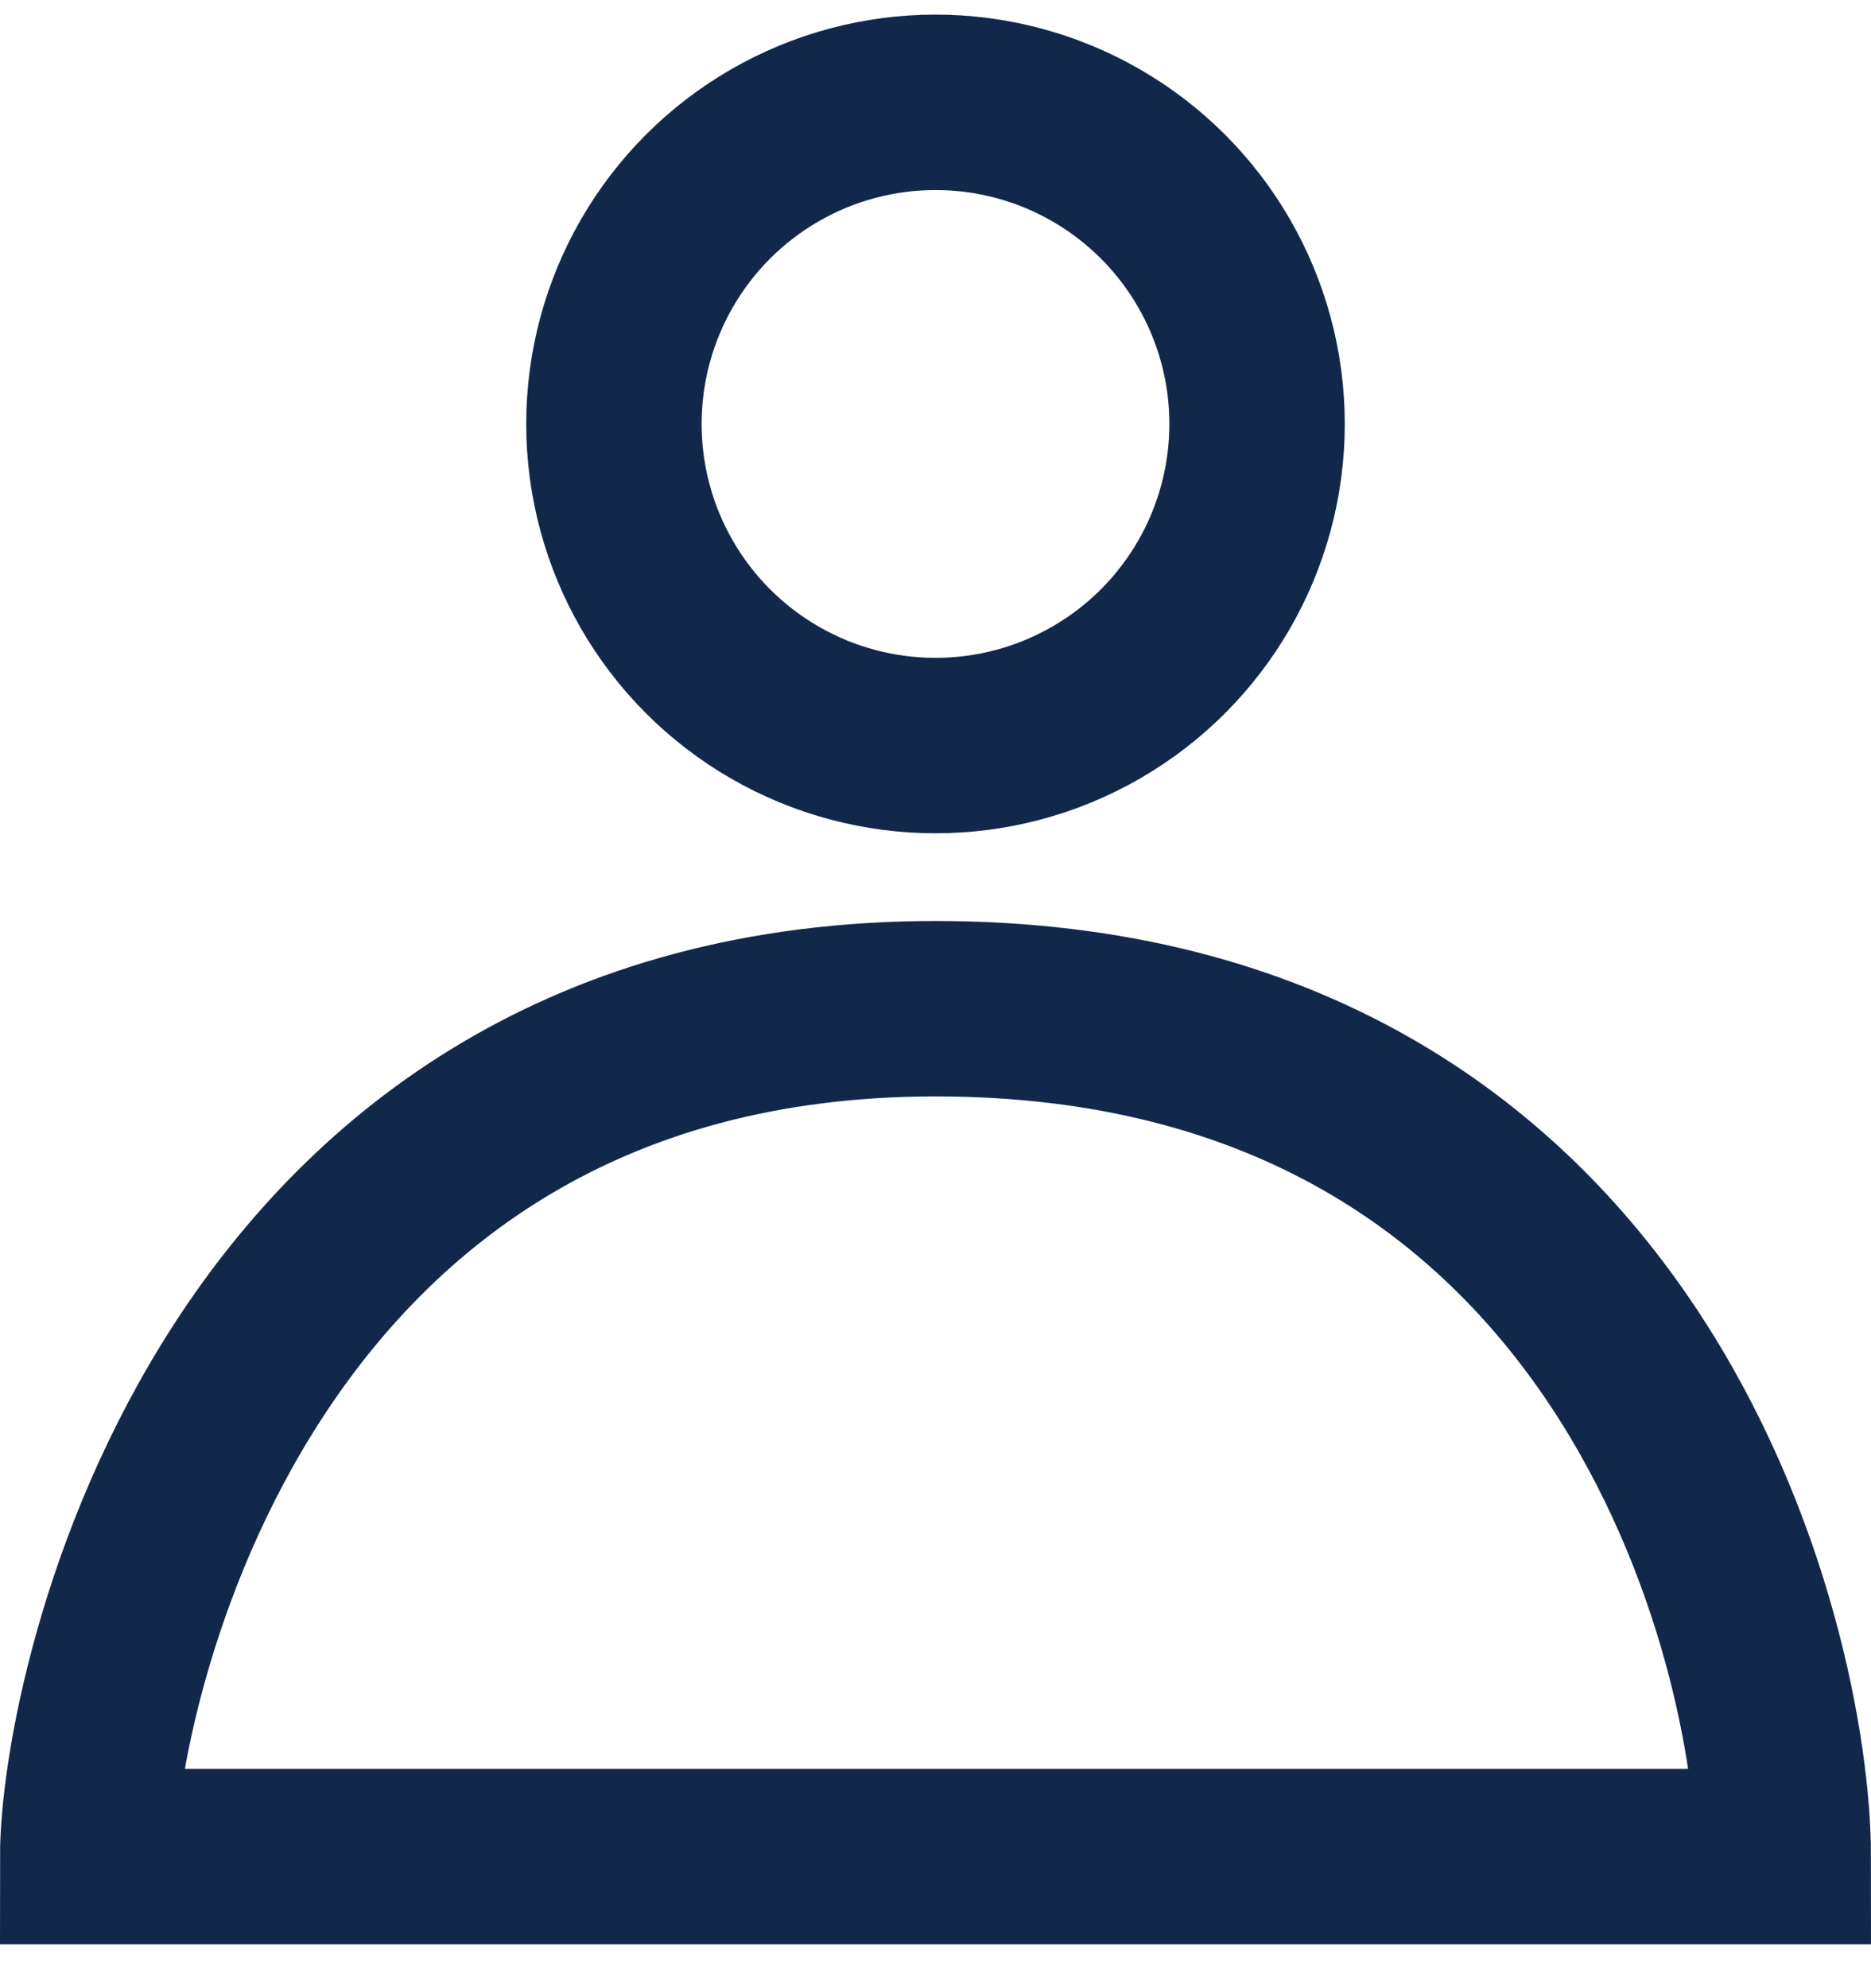
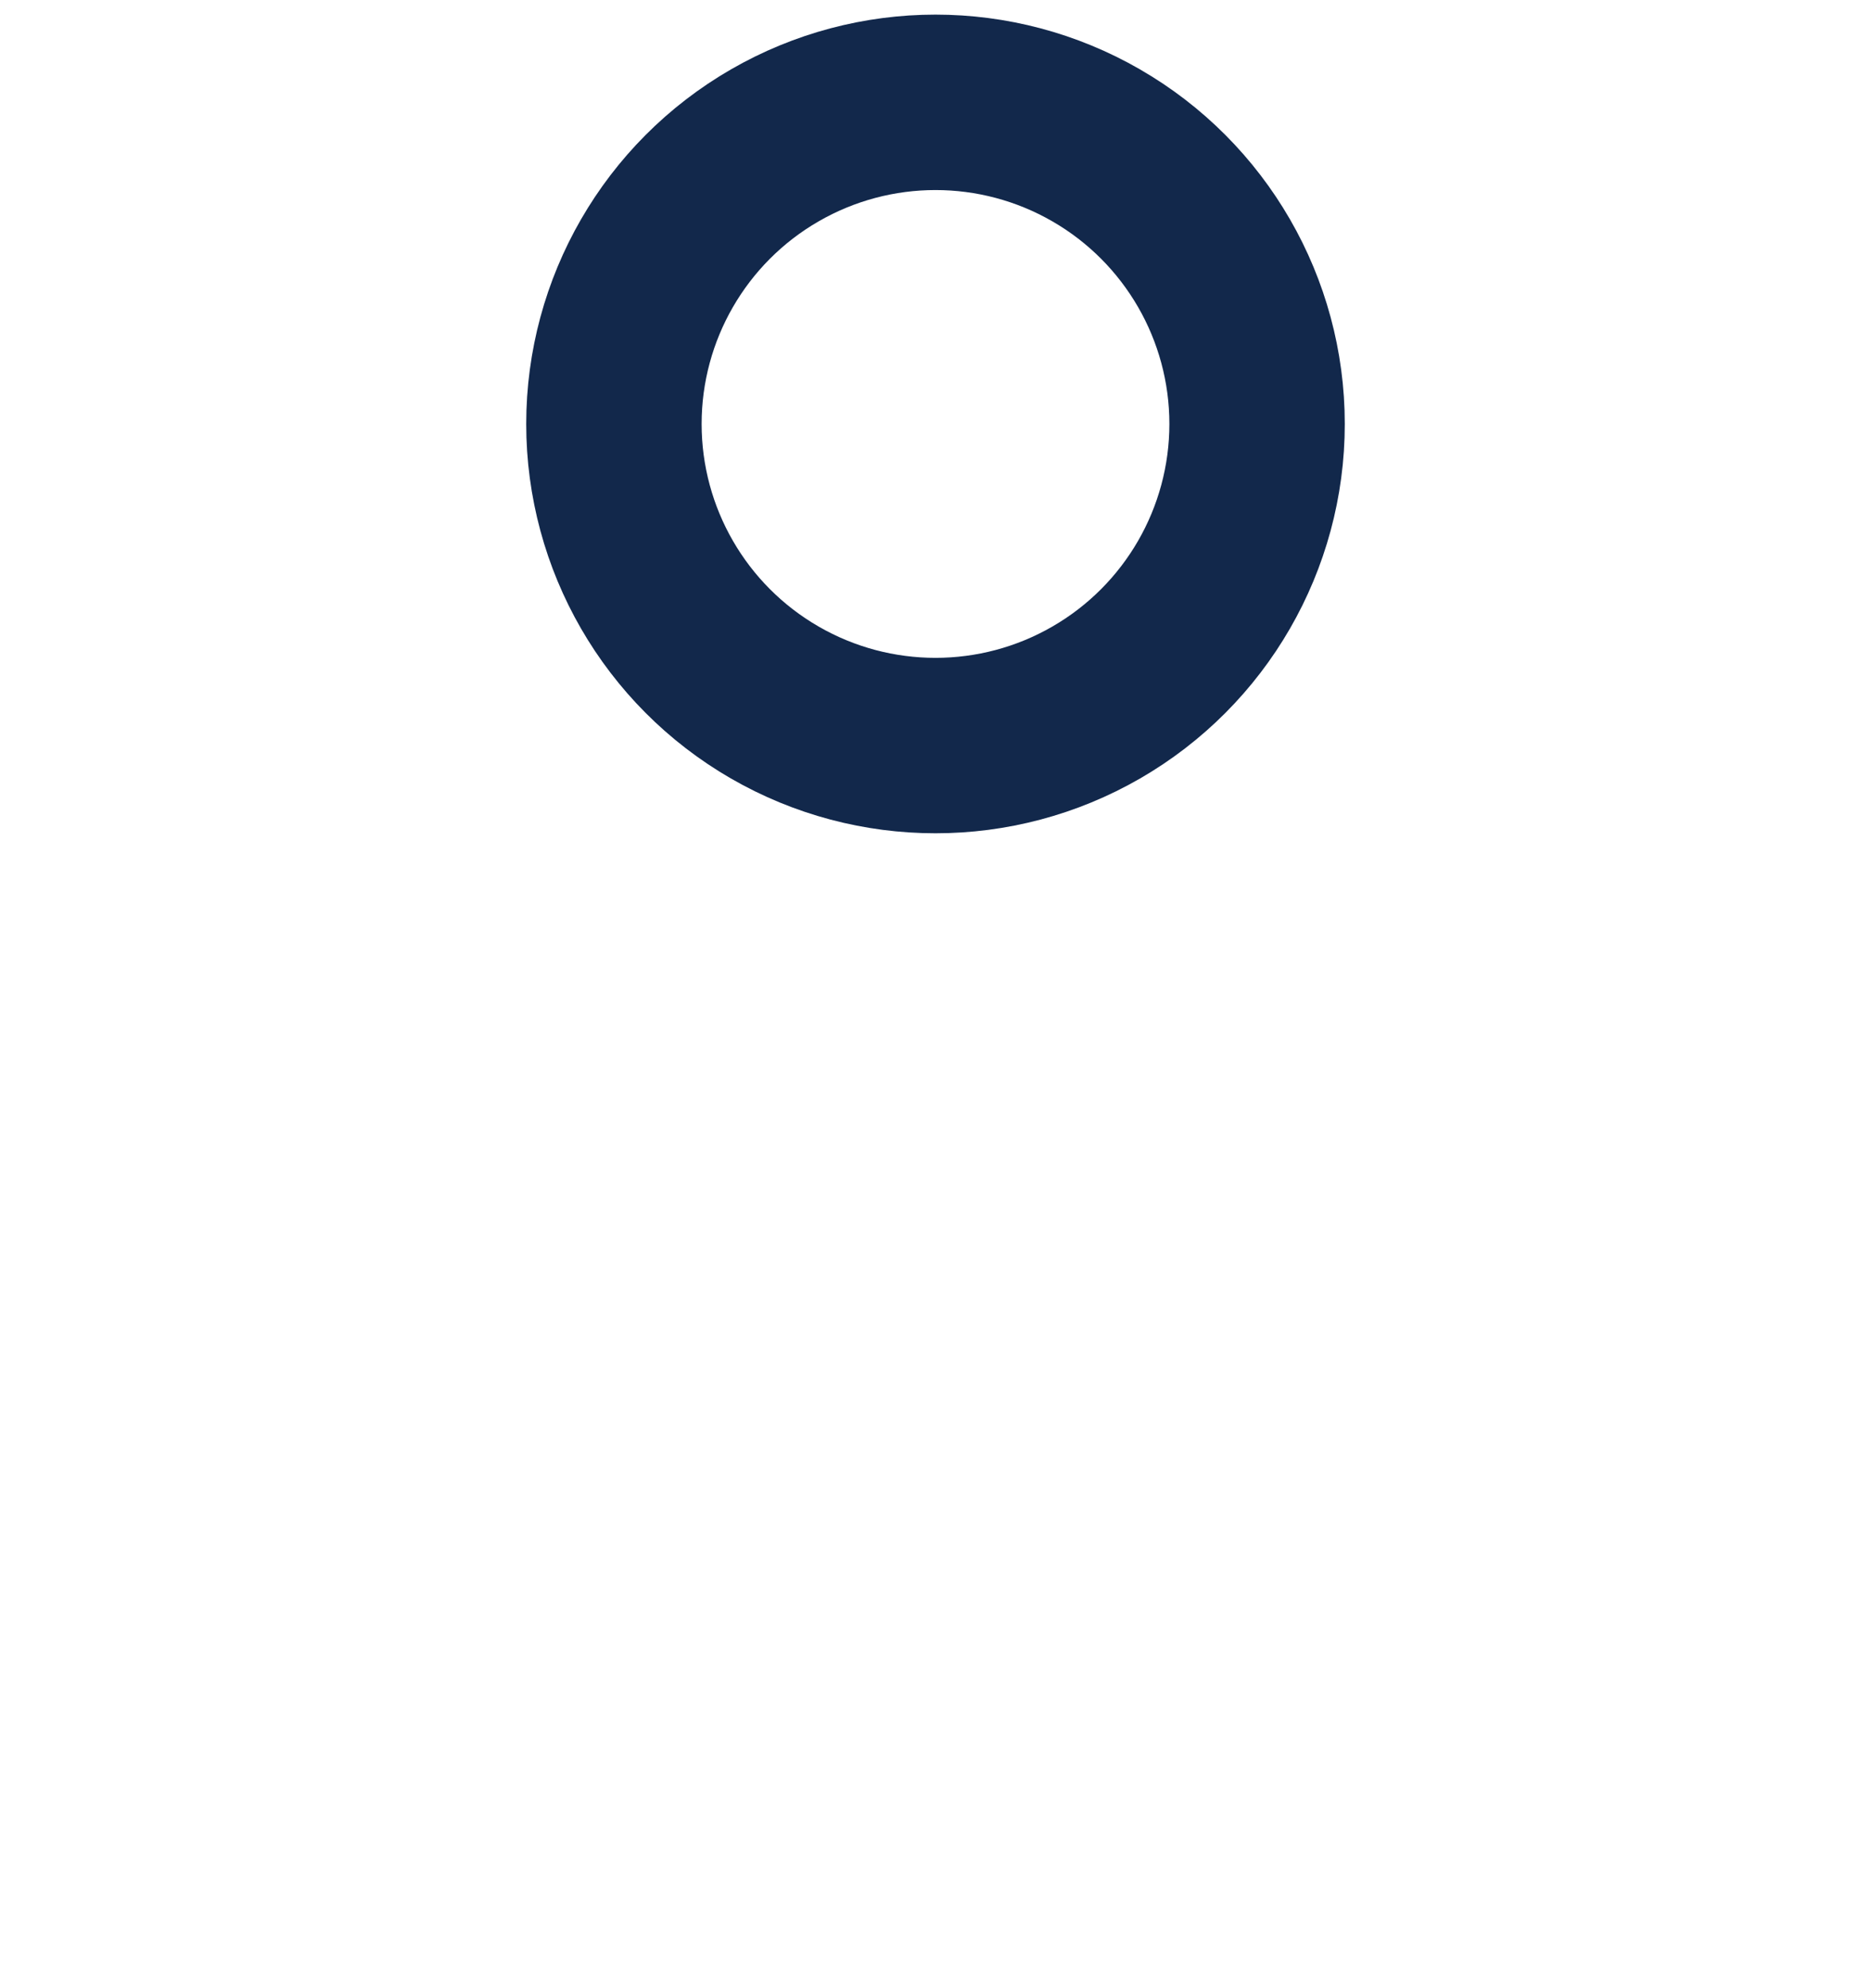
<svg xmlns="http://www.w3.org/2000/svg" width="32" height="34" viewBox="0 0 32 34" fill="none">
  <circle cx="16" cy="7.25" r="5.5" stroke="#12284B" stroke-width="3" />
-   <path d="M30.5 31.75H1.5C1.5 28.917 4 17.25 16 17.25C28 17.25 30.5 28.25 30.5 31.75Z" stroke="#12284B" stroke-width="3" />
</svg>